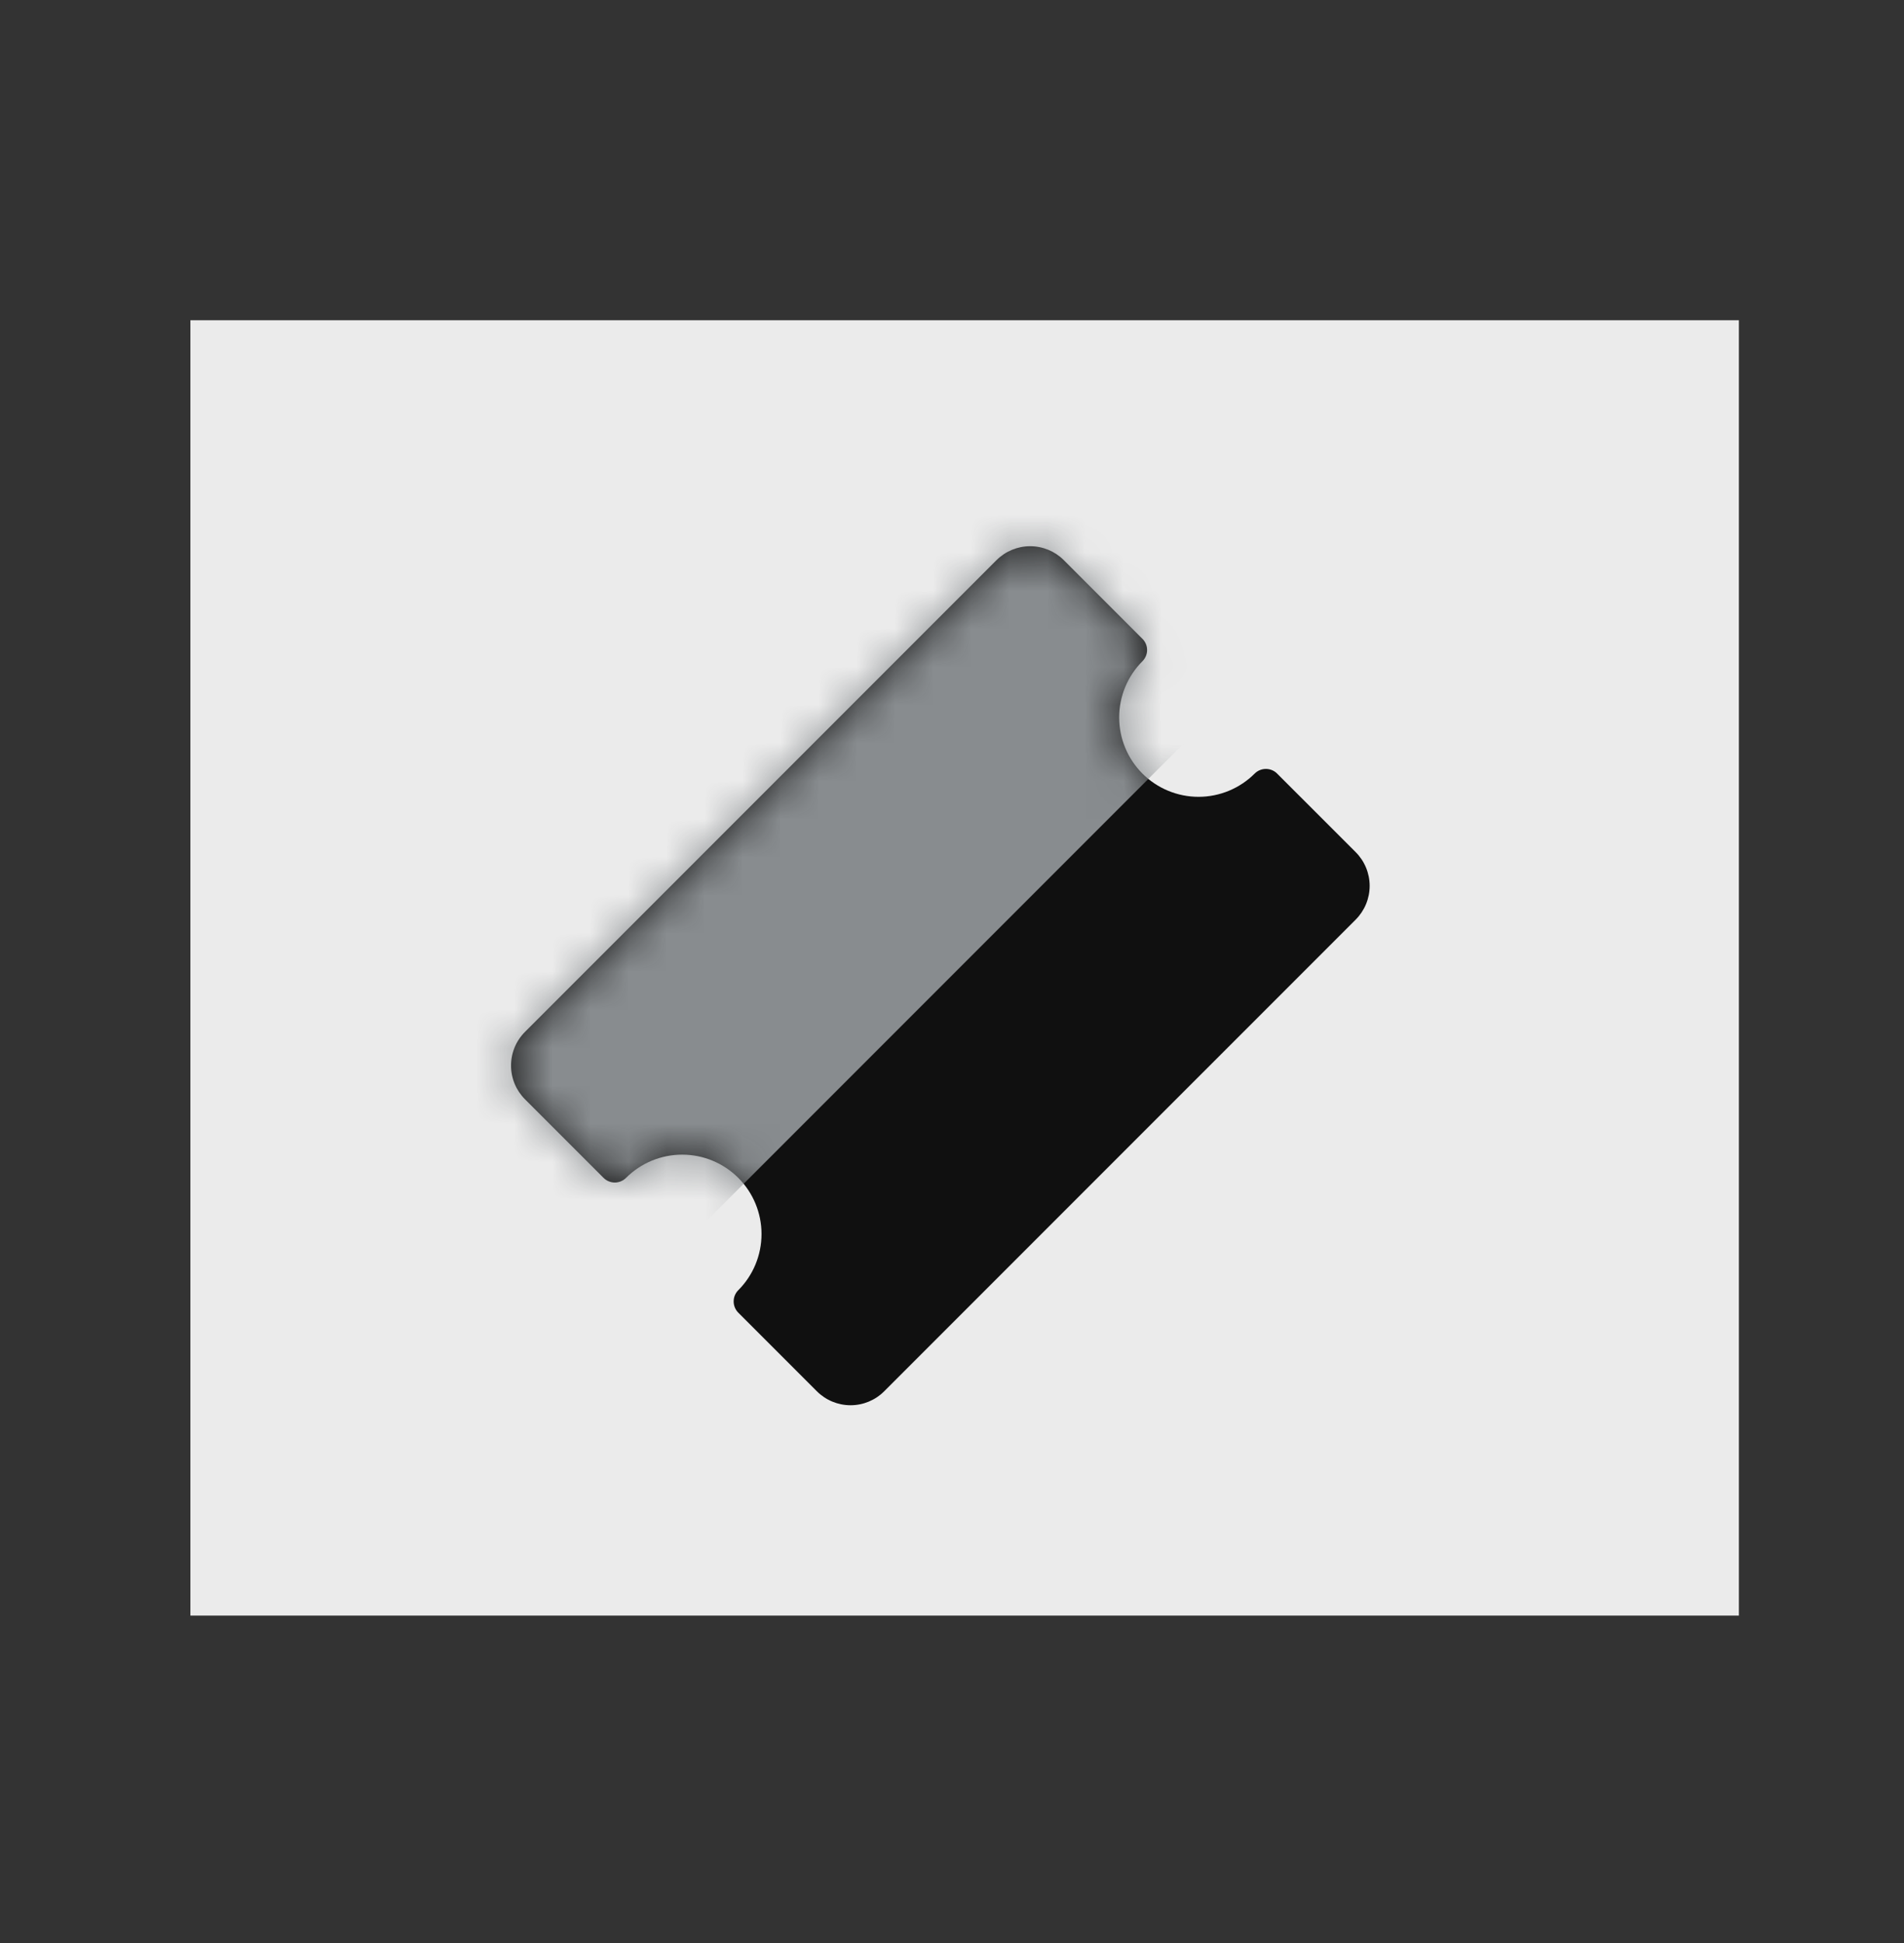
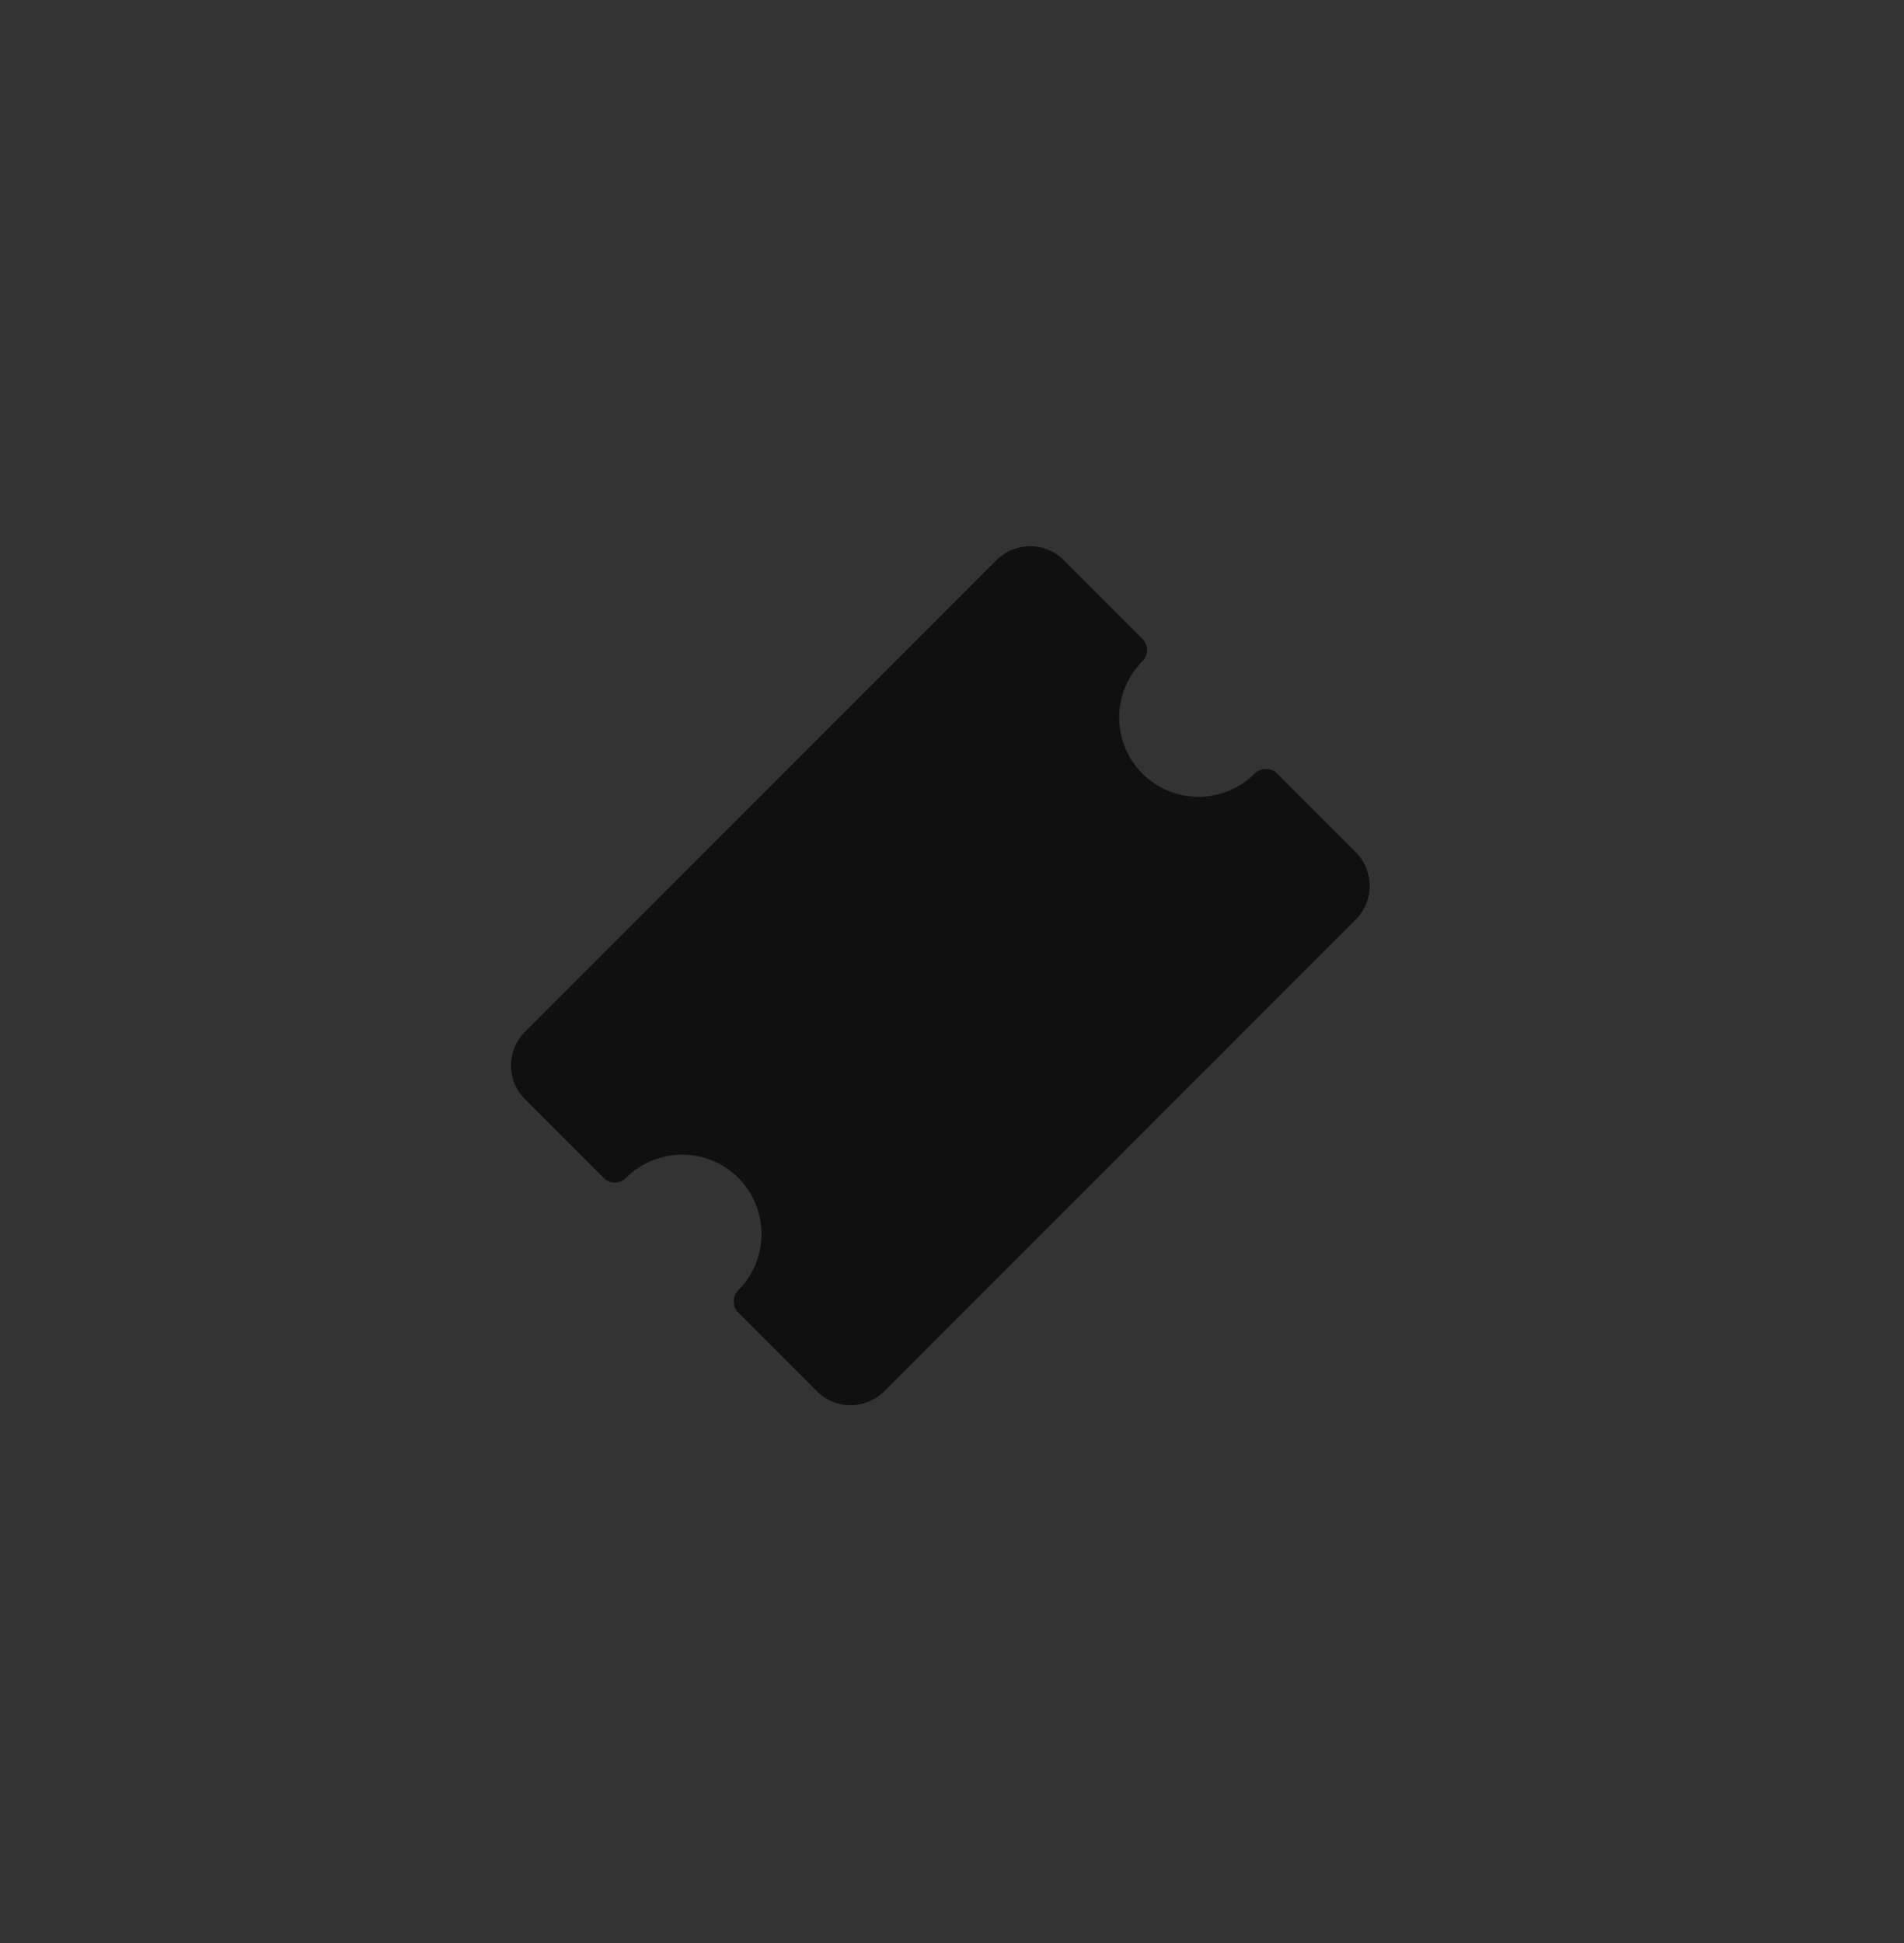
<svg xmlns="http://www.w3.org/2000/svg" width="50" height="51" viewBox="0 0 50 51" fill="none">
  <rect x="0" y="0" width="50" height="51" fill="#333333" stroke="none" />
-   <rect x="5" y="8.406" width="40.664" height="34" fill="#EBEBEB" />
  <path d="M30.123 17.062C30.123 17.172 30.079 17.278 30 17.357C29.61 17.747 29.39 18.278 29.39 18.831C29.39 19.383 29.61 19.914 30 20.305C30.391 20.695 30.922 20.915 31.474 20.915C32.027 20.915 32.557 20.695 32.948 20.305C33.027 20.226 33.133 20.183 33.243 20.183C33.354 20.183 33.46 20.226 33.538 20.305L35.602 22.368C35.836 22.603 35.968 22.921 35.968 23.253C35.968 23.584 35.836 23.902 35.602 24.137L23.22 36.518C22.986 36.753 22.668 36.885 22.336 36.885C22.004 36.885 21.686 36.753 21.451 36.518L19.388 34.455C19.31 34.377 19.266 34.27 19.266 34.16C19.266 34.049 19.31 33.943 19.388 33.865C19.779 33.474 19.998 32.944 19.998 32.391C19.998 31.838 19.779 31.308 19.388 30.917C18.997 30.526 18.467 30.307 17.914 30.307C17.361 30.307 16.831 30.526 16.44 30.917C16.362 30.995 16.256 31.039 16.145 31.039C16.035 31.039 15.928 30.995 15.85 30.917L13.787 28.854C13.552 28.619 13.42 28.301 13.42 27.969C13.42 27.637 13.552 27.319 13.787 27.085L26.168 14.704C26.403 14.469 26.721 14.337 27.052 14.337C27.384 14.337 27.702 14.469 27.937 14.704L30 16.767C30.079 16.845 30.123 16.951 30.123 17.062Z" fill="#101010" />
  <mask id="mask0_1682_30444" style="mask-type:alpha" maskUnits="userSpaceOnUse" x="13" y="14" width="23" height="23">
    <path d="M30.123 17.062C30.123 17.172 30.079 17.278 30 17.357C29.61 17.747 29.39 18.278 29.39 18.831C29.39 19.383 29.61 19.914 30 20.305C30.391 20.695 30.922 20.915 31.474 20.915C32.027 20.915 32.557 20.695 32.948 20.305C33.027 20.226 33.133 20.183 33.243 20.183C33.354 20.183 33.46 20.226 33.538 20.305L35.602 22.368C35.836 22.603 35.968 22.921 35.968 23.253C35.968 23.584 35.836 23.902 35.602 24.137L23.22 36.518C22.986 36.753 22.668 36.885 22.336 36.885C22.004 36.885 21.686 36.753 21.451 36.518L19.388 34.455C19.31 34.377 19.266 34.27 19.266 34.16C19.266 34.049 19.31 33.943 19.388 33.865C19.779 33.474 19.998 32.944 19.998 32.391C19.998 31.838 19.779 31.308 19.388 30.917C18.997 30.526 18.467 30.307 17.914 30.307C17.361 30.307 16.831 30.526 16.44 30.917C16.362 30.995 16.256 31.039 16.145 31.039C16.035 31.039 15.928 30.995 15.85 30.917L13.787 28.854C13.552 28.619 13.42 28.301 13.42 27.969C13.42 27.637 13.552 27.319 13.787 27.085L26.168 14.704C26.403 14.469 26.721 14.337 27.052 14.337C27.384 14.337 27.702 14.469 27.937 14.704L30 16.767C30.079 16.845 30.123 16.951 30.123 17.062Z" fill="#101010" />
  </mask>
  <g mask="url(#mask0_1682_30444)">
-     <rect x="9.434" y="28.439" width="26" height="9" transform="rotate(-45 9.434 28.439)" fill="#888C8F" />
-   </g>
+     </g>
</svg>